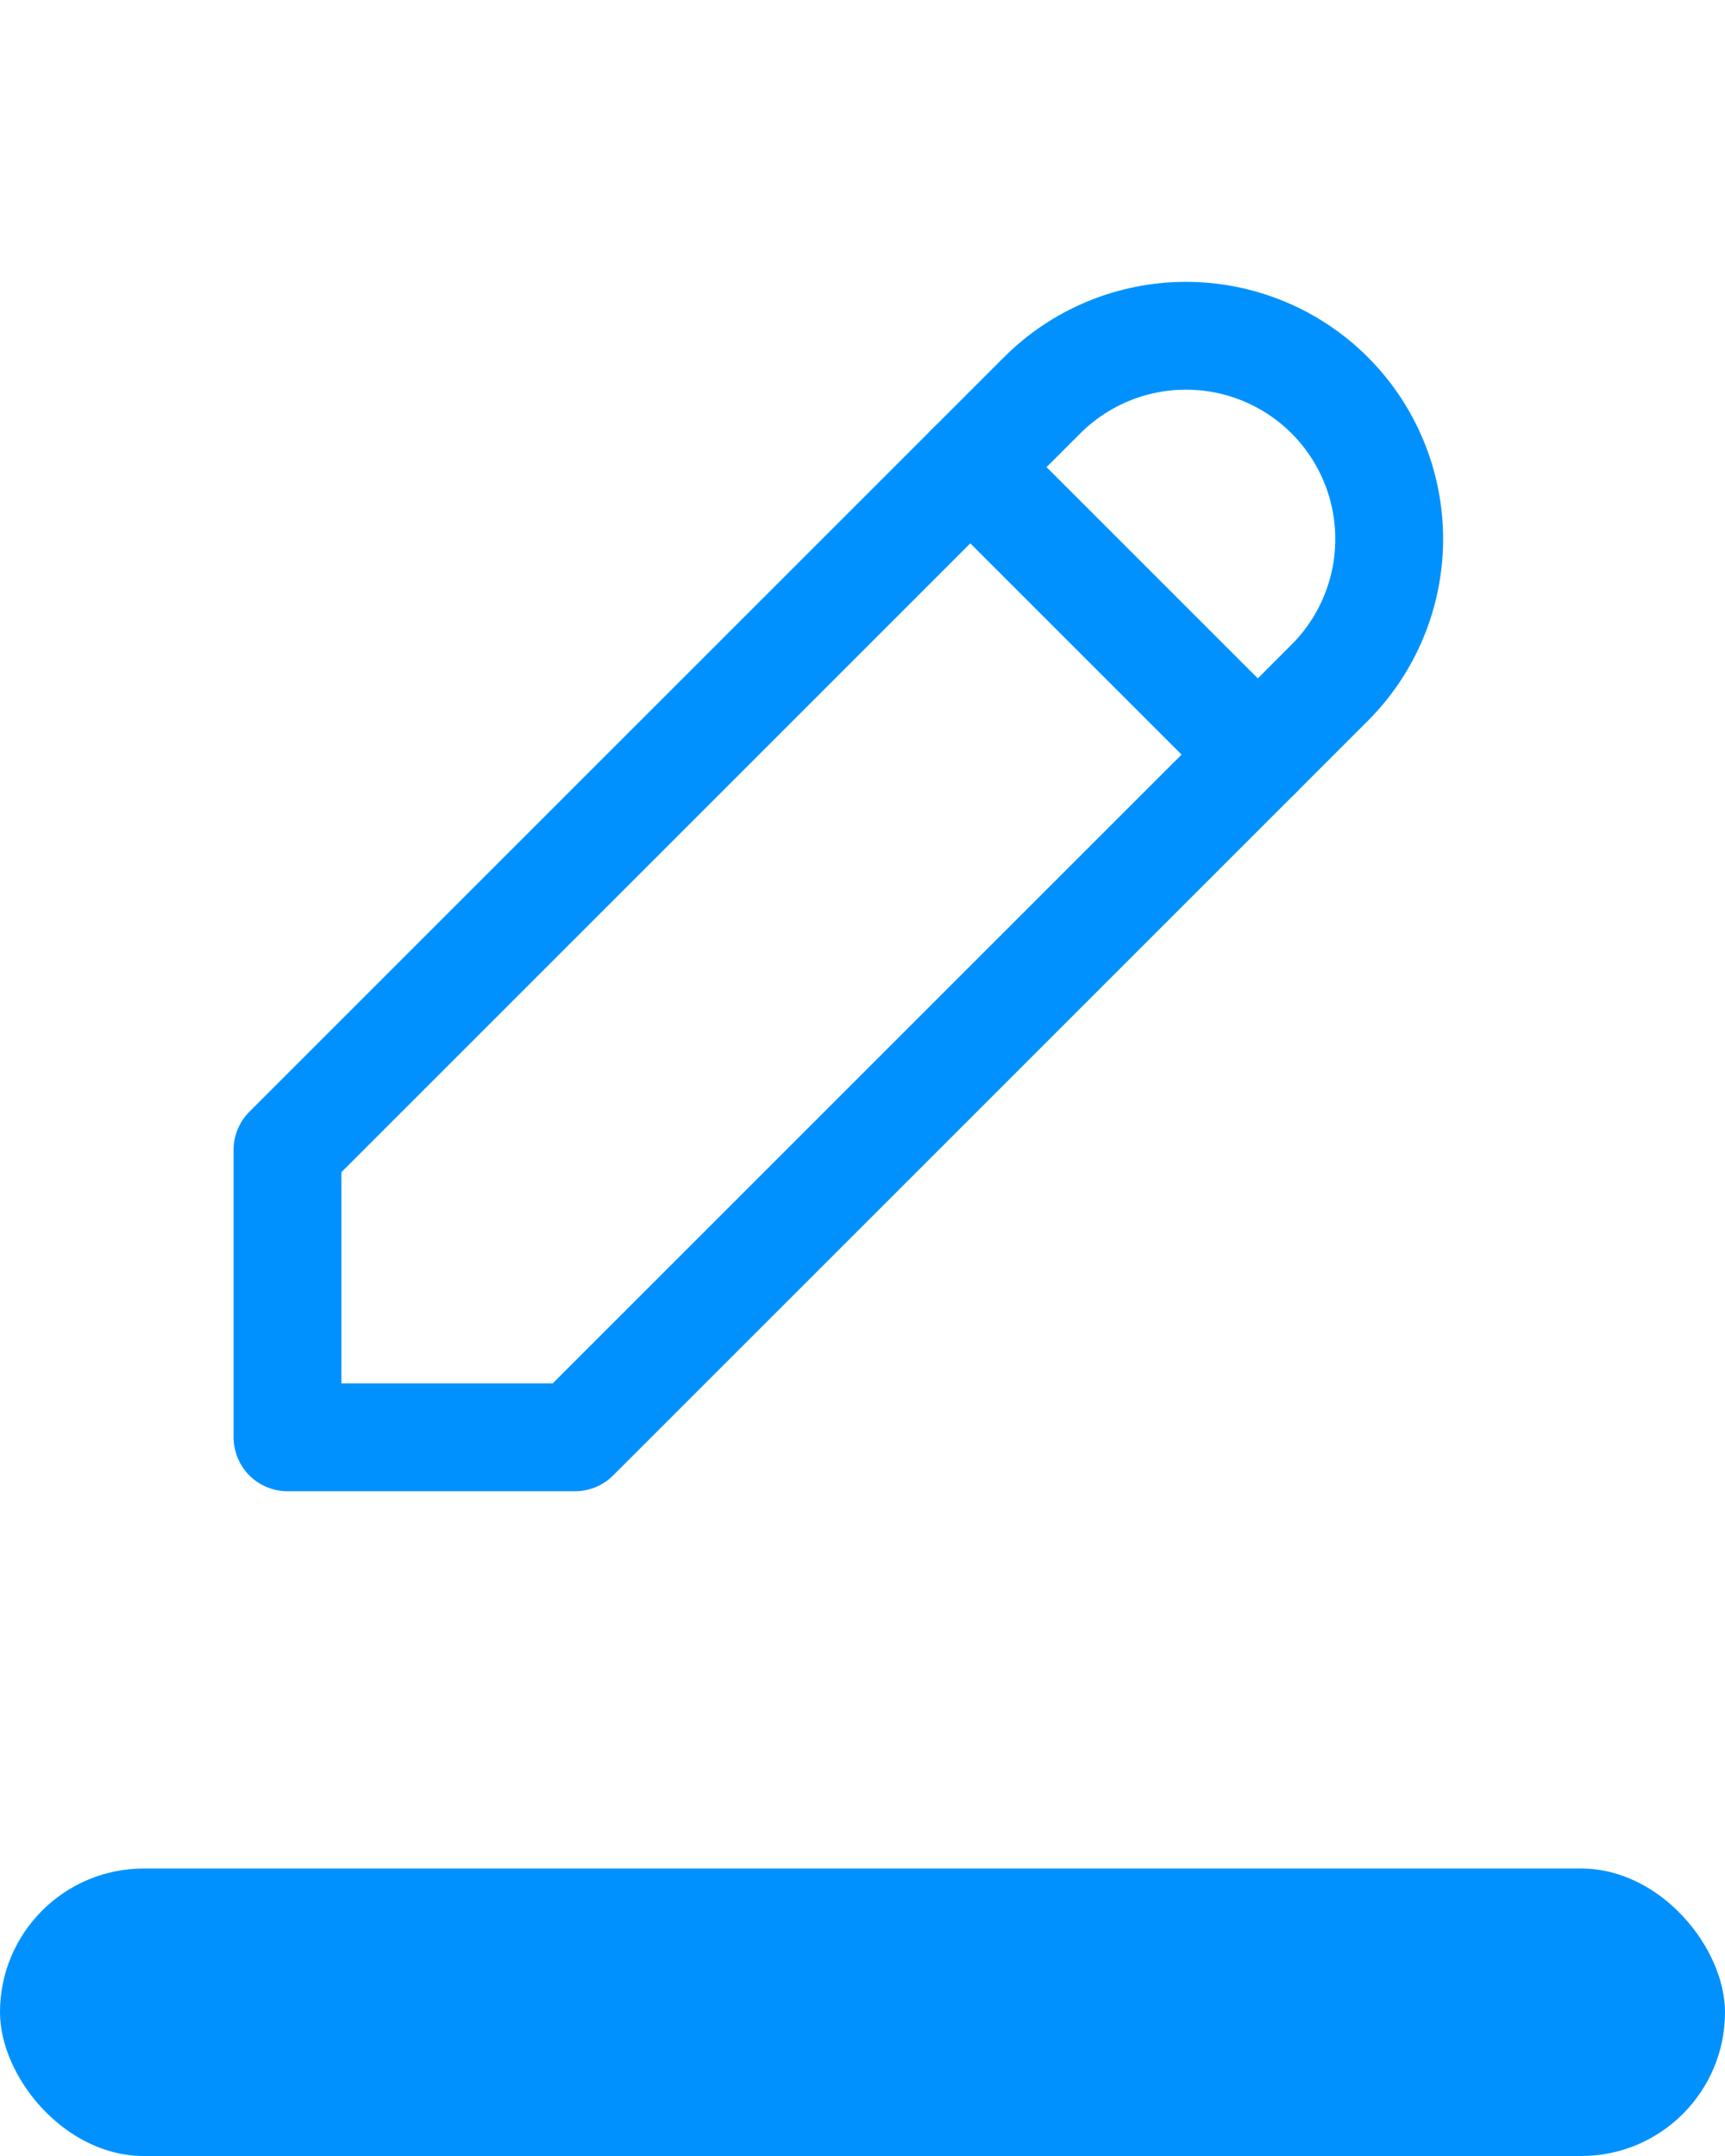
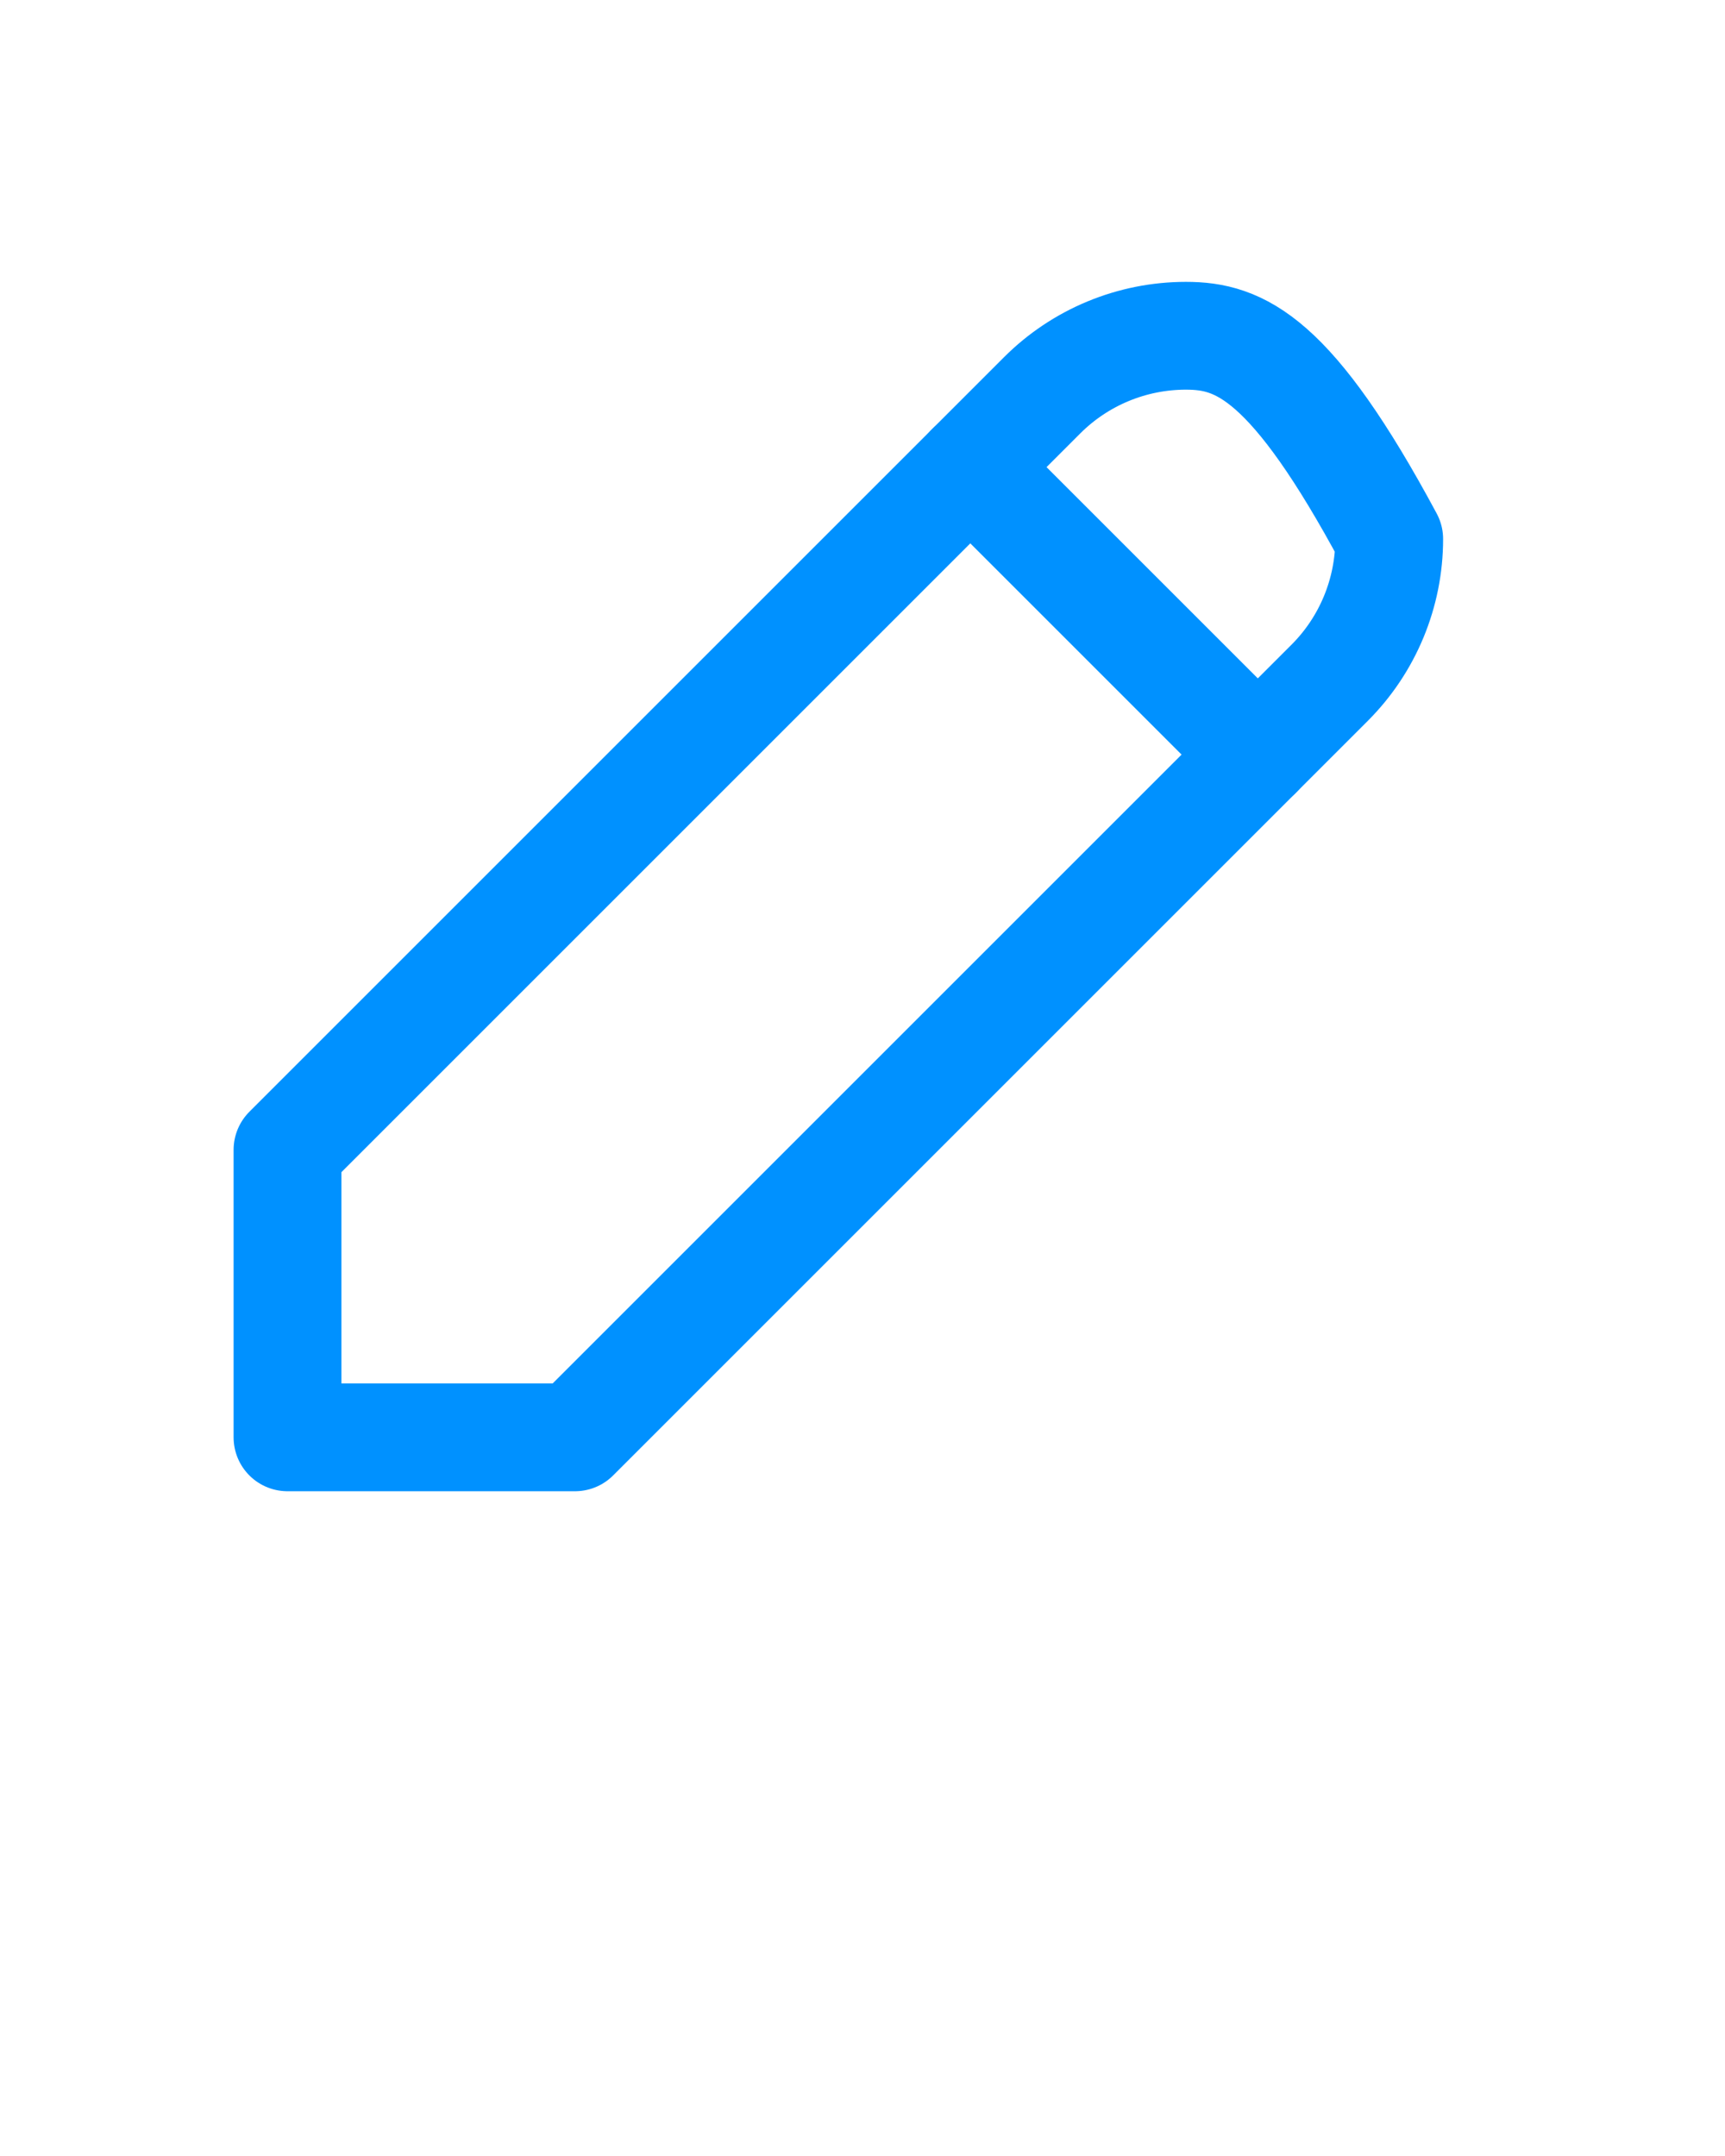
<svg xmlns="http://www.w3.org/2000/svg" width="24" height="30" viewBox="0 0 24 30" fill="none">
-   <path d="M4 20H8L18.5 9.5C19.03 8.97 19.328 8.25 19.328 7.5C19.328 6.75 19.03 6.03 18.5 5.5C17.97 4.97 17.25 4.672 16.5 4.672C15.75 4.672 15.03 4.97 14.5 5.5L4 16V20Z" stroke="#0091FF" stroke-width="1.5" stroke-linecap="round" stroke-linejoin="round" />
+   <path d="M4 20H8L18.5 9.5C19.03 8.97 19.328 8.25 19.328 7.5C17.97 4.97 17.25 4.672 16.5 4.672C15.75 4.672 15.03 4.97 14.5 5.5L4 16V20Z" stroke="#0091FF" stroke-width="1.5" stroke-linecap="round" stroke-linejoin="round" />
  <path d="M13.5 6.5L17.5 10.5" stroke="#0091FF" stroke-width="1.5" stroke-linecap="round" stroke-linejoin="round" />
-   <rect y="26" width="24" height="4" rx="2" fill="#0091FF" />
</svg>